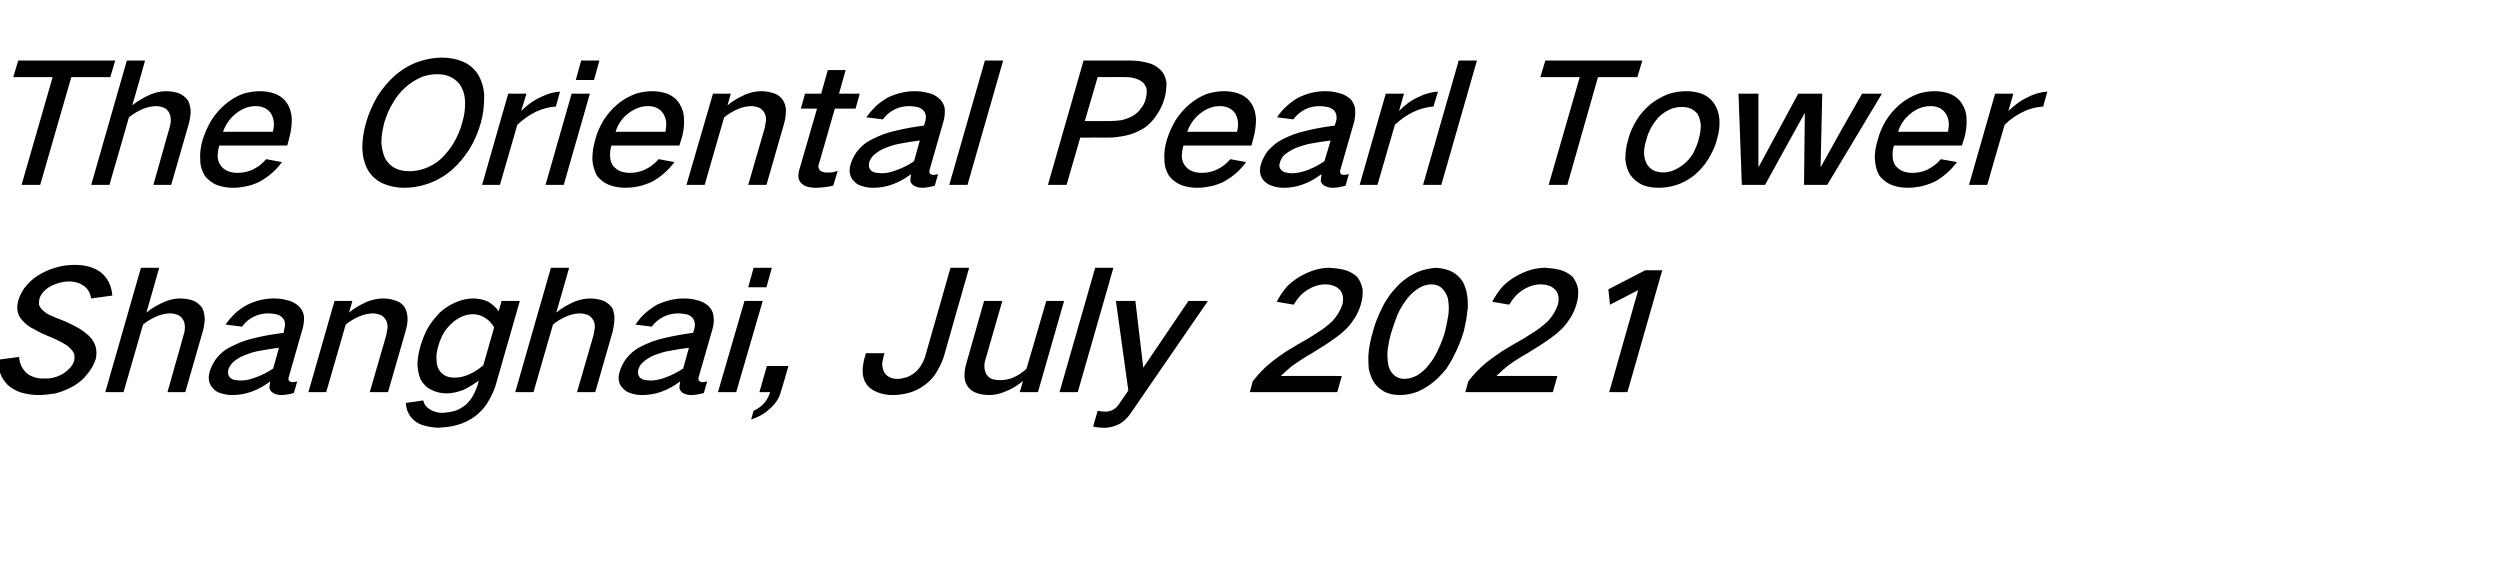
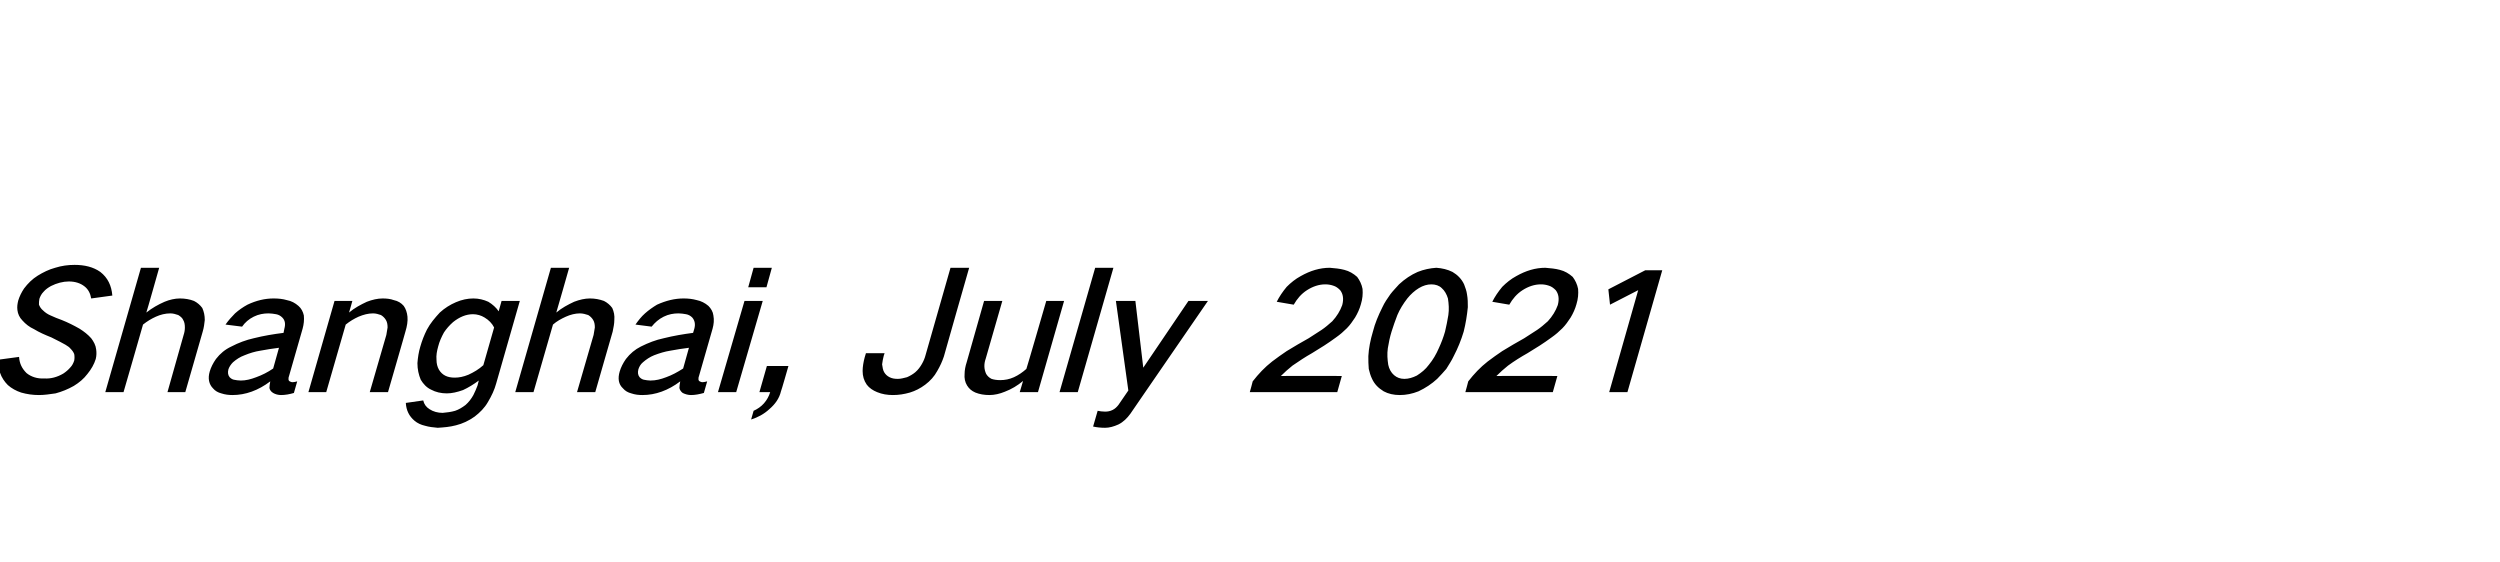
<svg xmlns="http://www.w3.org/2000/svg" version="1.1" width="603.1px" height="135.5px" viewBox="0 -9 603.1 135.5" style="top:-9px">
  <desc>The Oriental Pearl Tower Shanghai, July 2021</desc>
  <defs />
  <g id="Polygon36955">
-     <path d="M -0.6 77.8 C -0.5 78.9 -0.3 79.9 0 80.9 C 0.4 82.1 1.1 83.1 1.9 83.9 C 2.8 84.7 3.9 85.3 5.1 85.7 C 6.5 86.1 7.9 86.3 9.4 86.3 C 10.7 86.3 12 86.1 13.4 85.9 C 14.9 85.5 16.4 84.9 17.8 84.1 C 19.1 83.3 20.2 82.4 21.1 81.2 C 22 80.1 22.7 78.9 23.1 77.6 C 23.3 76.8 23.3 76 23.2 75.3 C 23.1 74.3 22.6 73.4 22 72.6 C 21.2 71.7 20.3 71 19.2 70.3 C 17.8 69.5 16.4 68.8 14.9 68.2 C 14 67.9 13.1 67.5 12.2 67.1 C 11.5 66.8 10.9 66.4 10.4 65.9 C 9.9 65.5 9.6 65 9.4 64.5 C 9.4 64 9.4 63.6 9.5 63.1 C 9.7 62.5 10 61.9 10.5 61.4 C 11 60.8 11.6 60.4 12.3 60 C 13.7 59.3 15.2 58.9 16.6 58.9 C 18.1 58.9 19.4 59.3 20.4 60.1 C 21.3 60.8 21.8 61.8 22 63 C 22 63 27.1 62.3 27.1 62.3 C 26.9 59.9 26 58 24.2 56.6 C 22.5 55.4 20.4 54.9 18 54.9 C 16.4 54.9 14.9 55.1 13.3 55.6 C 11.8 56 10.4 56.7 9.1 57.5 C 7.8 58.3 6.7 59.4 5.8 60.6 C 5.2 61.5 4.7 62.5 4.4 63.5 C 4.2 64.3 4.1 65 4.2 65.8 C 4.3 66.7 4.7 67.6 5.4 68.3 C 6.2 69.2 7.1 69.9 8.2 70.4 C 9.5 71.2 10.9 71.8 12.4 72.4 C 13.3 72.8 14.2 73.2 15.1 73.7 C 15.8 74.1 16.5 74.5 17 75.1 C 17.4 75.5 17.7 75.9 17.9 76.4 C 18 76.9 18 77.5 17.9 78 C 17.7 78.6 17.4 79.2 17 79.6 C 16.5 80.2 15.9 80.7 15.3 81.1 C 13.8 82 12.2 82.4 10.7 82.3 C 9 82.4 7.5 81.9 6.4 81 C 5.3 79.9 4.7 78.7 4.6 77.1 C 4.6 77.1 -0.6 77.8 -0.6 77.8 Z M 34 55.6 L 25.4 85.6 L 29.8 85.6 C 29.8 85.6 34.53 69.28 34.5 69.3 C 35.5 68.5 36.5 67.9 37.6 67.4 C 38.7 66.9 39.9 66.6 41.1 66.6 C 41.8 66.6 42.4 66.8 43 67 C 43.5 67.3 44 67.7 44.2 68.2 C 44.5 68.7 44.6 69.3 44.6 70 C 44.6 70.6 44.5 71.2 44.3 71.8 C 44.32 71.8 40.4 85.6 40.4 85.6 L 44.7 85.6 C 44.7 85.6 48.92 70.96 48.9 71 C 49.2 70 49.3 69.1 49.4 68.2 C 49.4 67.1 49.2 66.2 48.8 65.3 C 48.3 64.6 47.6 64 46.8 63.6 C 45.8 63.2 44.6 63 43.4 63 C 42.2 63 40.9 63.3 39.7 63.8 C 38.1 64.5 36.7 65.3 35.3 66.4 C 35.34 66.44 38.4 55.6 38.4 55.6 L 34 55.6 Z M 52.1 77.6 C 51.4 78.6 50.9 79.6 50.6 80.6 C 50.1 82.3 50.4 83.7 51.4 84.7 C 51.9 85.3 52.6 85.7 53.4 85.9 C 54.3 86.2 55.2 86.3 56.1 86.3 C 59.2 86.3 62.3 85.2 65.2 83 C 65.1 83.6 65 84.1 65 84.6 C 65.1 85.1 65.4 85.5 65.9 85.8 C 66.4 86.1 67.1 86.3 67.8 86.3 C 68.8 86.3 69.9 86.1 70.9 85.8 C 70.9 85.8 71.7 83 71.7 83 C 71.3 83.1 71 83.2 70.6 83.2 C 70.3 83.2 70.1 83.1 69.9 83 C 69.7 82.9 69.6 82.7 69.6 82.5 C 69.6 82.3 69.6 82 69.7 81.8 C 69.7 81.8 73 70.3 73 70.3 C 73.3 69.2 73.4 68.2 73.3 67.1 C 73.1 66.2 72.7 65.4 72 64.8 C 71.2 64.1 70.3 63.6 69.2 63.4 C 68.2 63.1 67.1 63 66 63 C 63.9 63 61.8 63.5 59.7 64.5 C 58.6 65.1 57.6 65.8 56.7 66.6 C 55.9 67.4 55.1 68.3 54.4 69.3 C 54.4 69.3 58.4 69.8 58.4 69.8 C 59.1 68.8 60 68 61.2 67.4 C 62.4 66.8 63.6 66.6 64.8 66.6 C 65.4 66.6 66 66.7 66.6 66.8 C 67.2 66.9 67.7 67.2 68.1 67.6 C 68.8 68.3 68.9 69.2 68.6 70.3 C 68.6 70.3 68.4 71.3 68.4 71.3 C 66 71.6 63.6 72 61.2 72.6 C 59.4 73 57.5 73.7 55.8 74.6 C 54.3 75.3 53.1 76.3 52.1 77.6 C 52.1 77.6 52.1 77.6 52.1 77.6 Z M 55.4 82 C 55 81.5 54.9 80.9 55.1 80.1 C 55.3 79.5 55.7 78.9 56.2 78.4 C 57 77.7 57.9 77.1 59 76.7 C 60.2 76.2 61.5 75.8 62.8 75.6 C 64.3 75.3 65.8 75.1 67.3 74.9 C 67.3 74.9 65.9 79.9 65.9 79.9 C 64.6 80.8 63.2 81.5 61.8 82 C 60.5 82.5 59.3 82.8 58.1 82.8 C 57.5 82.8 56.9 82.7 56.4 82.6 C 56 82.5 55.7 82.3 55.4 82 C 55.4 82 55.4 82 55.4 82 Z M 80.7 63.6 L 74.4 85.6 L 78.7 85.6 C 78.7 85.6 83.41 69.28 83.4 69.3 C 84.4 68.5 85.4 67.9 86.5 67.4 C 87.7 66.9 88.8 66.6 90 66.6 C 90.7 66.6 91.3 66.8 91.9 67 C 92.4 67.3 92.8 67.7 93.1 68.2 C 93.4 68.7 93.5 69.3 93.5 70 C 93.4 70.6 93.3 71.2 93.2 71.8 C 93.2 71.8 89.2 85.6 89.2 85.6 L 93.6 85.6 C 93.6 85.6 97.84 70.96 97.8 71 C 98.2 69.7 98.4 68.5 98.3 67.4 C 98.2 66.4 97.9 65.5 97.4 64.8 C 96.8 64.1 96 63.6 95 63.4 C 94.2 63.1 93.3 63 92.3 63 C 91.1 63 89.8 63.3 88.5 63.8 C 87 64.5 85.5 65.3 84.2 66.4 C 84.22 66.44 85 63.6 85 63.6 L 80.7 63.6 Z M 103 70.5 C 102.3 71.9 101.8 73.2 101.4 74.6 C 101 75.9 100.8 77.3 100.7 78.6 C 100.7 80.1 101 81.4 101.5 82.6 C 102.1 83.6 102.9 84.5 104 85 C 105.1 85.6 106.4 85.9 107.8 85.9 C 109 85.9 110.3 85.6 111.7 85.1 C 113 84.5 114.3 83.7 115.5 82.8 C 115.5 82.8 115.2 84 115.2 84 C 114.9 84.8 114.6 85.5 114.2 86.3 C 113.7 87.2 113.1 88 112.3 88.7 C 111.5 89.3 110.7 89.8 109.8 90.1 C 108.8 90.4 107.8 90.5 106.8 90.6 C 105.6 90.6 104.5 90.3 103.6 89.7 C 102.8 89.2 102.3 88.5 102.1 87.6 C 102.1 87.6 97.9 88.2 97.9 88.2 C 98 90 98.7 91.4 100 92.5 C 100.7 93.1 101.6 93.5 102.5 93.7 C 103.5 94 104.5 94.1 105.6 94.2 C 107.1 94.1 108.5 94 110 93.6 C 111.6 93.2 113.1 92.5 114.5 91.5 C 115.8 90.5 116.9 89.4 117.7 88 C 118.6 86.5 119.3 85 119.7 83.5 C 119.73 83.48 125.4 63.6 125.4 63.6 L 121 63.6 C 121 63.6 120.31 66.12 120.3 66.1 C 119.7 65.2 118.8 64.4 117.8 63.8 C 116.7 63.3 115.5 63 114.2 63 C 112.8 63 111.4 63.3 110 63.9 C 108.6 64.5 107.3 65.3 106.1 66.4 C 104.9 67.7 103.8 69 103 70.5 C 103 70.5 103 70.5 103 70.5 Z M 113 81.4 C 111.8 81.9 110.7 82.1 109.7 82.1 C 107.9 82.1 106.7 81.5 105.9 80.2 C 105.5 79.5 105.3 78.7 105.3 77.8 C 105.2 76.7 105.4 75.7 105.7 74.6 C 106 73.4 106.5 72.3 107.1 71.2 C 107.7 70.3 108.4 69.5 109.3 68.7 C 110.8 67.5 112.4 66.8 114.1 66.8 C 115.1 66.8 116.1 67.1 116.9 67.6 C 117.9 68.2 118.7 69 119.2 70 C 119.2 70 116.6 79.1 116.6 79.1 C 115.5 80.1 114.3 80.8 113 81.4 C 113 81.4 113 81.4 113 81.4 Z M 132.9 55.6 L 124.3 85.6 L 128.7 85.6 C 128.7 85.6 133.4 69.28 133.4 69.3 C 134.3 68.5 135.4 67.9 136.5 67.4 C 137.6 66.9 138.8 66.6 139.9 66.6 C 140.6 66.6 141.3 66.8 141.9 67 C 142.4 67.3 142.8 67.7 143.1 68.2 C 143.4 68.7 143.5 69.3 143.5 70 C 143.4 70.6 143.3 71.2 143.2 71.8 C 143.2 71.8 139.2 85.6 139.2 85.6 L 143.6 85.6 C 143.6 85.6 147.8 70.96 147.8 71 C 148 70 148.2 69.1 148.2 68.2 C 148.3 67.1 148.1 66.2 147.7 65.3 C 147.2 64.6 146.5 64 145.7 63.6 C 144.6 63.2 143.5 63 142.3 63 C 141.1 63 139.8 63.3 138.5 63.8 C 137 64.5 135.5 65.3 134.2 66.4 C 134.22 66.44 137.3 55.6 137.3 55.6 L 132.9 55.6 Z M 151 77.6 C 150.3 78.6 149.8 79.6 149.5 80.6 C 149 82.3 149.2 83.7 150.3 84.7 C 150.8 85.3 151.5 85.7 152.3 85.9 C 153.2 86.2 154 86.3 155 86.3 C 158.1 86.3 161.2 85.2 164.1 83 C 164 83.6 163.9 84.1 163.9 84.6 C 164 85.1 164.3 85.5 164.7 85.8 C 165.3 86.1 166 86.3 166.7 86.3 C 167.7 86.3 168.7 86.1 169.8 85.8 C 169.8 85.8 170.6 83 170.6 83 C 170.2 83.1 169.8 83.2 169.5 83.2 C 169.2 83.2 169 83.1 168.8 83 C 168.6 82.9 168.5 82.7 168.5 82.5 C 168.5 82.3 168.5 82 168.6 81.8 C 168.6 81.8 171.9 70.3 171.9 70.3 C 172.2 69.2 172.3 68.2 172.1 67.1 C 172 66.2 171.5 65.4 170.9 64.8 C 170.1 64.1 169.1 63.6 168.1 63.4 C 167 63.1 166 63 164.9 63 C 162.8 63 160.7 63.5 158.5 64.5 C 157.5 65.1 156.5 65.8 155.6 66.6 C 154.7 67.4 154 68.3 153.3 69.3 C 153.3 69.3 157.2 69.8 157.2 69.8 C 158 68.8 158.9 68 160.1 67.4 C 161.3 66.8 162.5 66.6 163.7 66.6 C 164.3 66.6 164.9 66.7 165.5 66.8 C 166.1 66.9 166.6 67.2 167 67.6 C 167.6 68.3 167.8 69.2 167.5 70.3 C 167.5 70.3 167.2 71.3 167.2 71.3 C 164.9 71.6 162.5 72 160.1 72.6 C 158.2 73 156.4 73.7 154.6 74.6 C 153.2 75.3 152 76.3 151 77.6 C 151 77.6 151 77.6 151 77.6 Z M 154.3 82 C 153.9 81.5 153.8 80.9 154 80.1 C 154.2 79.5 154.5 78.9 155.1 78.4 C 155.9 77.7 156.8 77.1 157.8 76.7 C 159.1 76.2 160.4 75.8 161.7 75.6 C 163.2 75.3 164.7 75.1 166.2 74.9 C 166.2 74.9 164.8 79.9 164.8 79.9 C 163.4 80.8 162.1 81.5 160.7 82 C 159.4 82.5 158.2 82.8 156.9 82.8 C 156.4 82.8 155.8 82.7 155.3 82.6 C 154.9 82.5 154.6 82.3 154.3 82 C 154.3 82 154.3 82 154.3 82 Z M 179.6 63.6 L 173.2 85.6 L 177.6 85.6 L 184 63.6 L 179.6 63.6 Z M 181.8 55.6 L 180.5 60.3 L 184.9 60.3 L 186.2 55.6 L 181.8 55.6 Z M 184.3 88.3 C 183.6 89.1 182.7 89.7 181.8 90.1 C 181.8 90.1 181.2 92.2 181.2 92.2 C 182.8 91.7 184.3 90.9 185.6 89.7 C 187 88.5 188 87.1 188.4 85.4 C 188.45 85.44 190.2 79.3 190.2 79.3 L 185 79.3 L 183.2 85.6 C 183.2 85.6 185.84 85.6 185.8 85.6 C 185.5 86.6 185 87.5 184.3 88.3 C 184.3 88.3 184.3 88.3 184.3 88.3 Z M 208.9 76.2 C 208.9 76.2 208.61 77.2 208.6 77.2 C 208.3 78.3 208.1 79.5 208.1 80.5 C 208.1 81.7 208.4 82.8 209.1 83.8 C 209.7 84.6 210.6 85.2 211.6 85.6 C 212.8 86.1 214.1 86.3 215.4 86.3 C 216.8 86.3 218.1 86.1 219.5 85.7 C 220.8 85.3 222 84.7 223.2 83.8 C 224.4 82.9 225.4 81.8 226.1 80.5 C 226.8 79.3 227.3 78.2 227.7 77 C 227.68 76.96 233.8 55.6 233.8 55.6 L 229.3 55.6 C 229.3 55.6 223.29 76.64 223.3 76.6 C 223.1 77.4 222.8 78.1 222.4 78.8 C 222 79.5 221.5 80.2 220.8 80.8 C 220.2 81.3 219.5 81.7 218.8 82 C 218 82.2 217.3 82.4 216.6 82.4 C 215.8 82.4 215.2 82.3 214.6 82 C 214 81.7 213.6 81.3 213.3 80.8 C 213 80.3 212.9 79.6 212.8 78.9 C 212.9 78.2 213 77.5 213.2 76.8 C 213.19 76.84 213.4 76.2 213.4 76.2 L 208.9 76.2 Z M 237.4 63.6 C 237.4 63.6 233.2 78.36 233.2 78.4 C 232.9 79.3 232.7 80.3 232.7 81.2 C 232.6 82.2 232.8 83.2 233.3 84 C 233.8 84.8 234.4 85.3 235.3 85.7 C 236.3 86.1 237.4 86.3 238.7 86.3 C 239.9 86.3 241.2 86 242.4 85.5 C 244 84.9 245.5 84 246.8 82.9 C 246.82 82.88 246 85.6 246 85.6 L 250.4 85.6 L 256.7 63.6 L 252.4 63.6 C 252.4 63.6 247.64 80.04 247.6 80 C 246.7 80.8 245.7 81.5 244.6 82 C 243.5 82.5 242.4 82.7 241.3 82.7 C 240.5 82.7 239.8 82.6 239.2 82.4 C 238.6 82.1 238.2 81.7 237.9 81.2 C 237.4 80.1 237.3 78.9 237.8 77.5 C 237.8 77.52 241.8 63.6 241.8 63.6 L 237.4 63.6 Z M 264.2 55.6 L 255.6 85.6 L 260 85.6 L 268.6 55.6 L 264.2 55.6 Z M 269.2 63.6 L 272.2 85.2 C 272.2 85.2 269.79 88.72 269.8 88.7 C 269.4 89.2 269 89.6 268.4 89.9 C 267.8 90.2 267.2 90.3 266.6 90.3 C 265.9 90.3 265.3 90.2 264.8 90.1 C 264.8 90.1 263.7 93.9 263.7 93.9 C 264.6 94.1 265.6 94.2 266.6 94.2 C 267.6 94.2 268.7 93.9 269.8 93.4 C 271 92.8 271.9 91.9 272.7 90.8 C 272.66 90.84 291.4 63.6 291.4 63.6 L 286.7 63.6 L 275.8 79.7 L 273.9 63.6 L 269.2 63.6 Z M 306.9 78.2 C 305.1 79.6 303.6 81.2 302.2 83 C 302.23 83 301.5 85.6 301.5 85.6 L 322.6 85.6 L 323.7 81.7 C 323.7 81.7 308.97 81.68 309 81.7 C 309.9 80.8 310.8 80 311.8 79.2 C 313.4 78.1 314.9 77.1 316.5 76.2 C 318.5 75 320.4 73.8 322.3 72.4 C 323.3 71.7 324.1 71 324.9 70.2 C 325.7 69.4 326.3 68.5 326.9 67.6 C 327.5 66.6 328 65.5 328.3 64.4 C 328.7 63.1 328.8 61.9 328.7 60.7 C 328.5 59.6 328 58.6 327.4 57.8 C 326.5 57 325.5 56.4 324.3 56.1 C 323.2 55.8 322 55.7 320.8 55.6 C 318.4 55.6 316.1 56.3 313.8 57.6 C 312.5 58.3 311.4 59.2 310.4 60.2 C 309.4 61.4 308.6 62.6 308 63.8 C 308 63.8 312.1 64.5 312.1 64.5 C 312.9 63.1 313.9 61.9 315.3 61 C 316.7 60.1 318.2 59.6 319.7 59.6 C 320.4 59.6 321 59.7 321.6 59.9 C 322.3 60.1 322.8 60.5 323.3 61 C 324 61.9 324.2 63.1 323.8 64.6 C 323.3 66 322.5 67.3 321.4 68.5 C 320.5 69.3 319.7 70 318.8 70.6 C 317.8 71.3 316.7 71.9 315.7 72.6 C 313.9 73.6 312.2 74.6 310.4 75.7 C 309.2 76.5 308.1 77.3 306.9 78.2 C 306.9 78.2 306.9 78.2 306.9 78.2 Z M 333.5 65.1 C 332.5 67.1 331.7 69 331.2 71 C 330.6 73 330.2 75 330.1 76.9 C 330.1 78 330.1 79 330.2 80 C 330.4 80.8 330.6 81.6 331 82.4 C 331.6 83.7 332.5 84.6 333.8 85.4 C 334.9 86 336.2 86.3 337.7 86.3 C 339.2 86.3 340.7 86 342.2 85.4 C 343.9 84.6 345.4 83.6 346.7 82.4 C 347.5 81.6 348.2 80.8 348.9 80 C 349.5 79 350.2 78 350.7 76.9 C 351.7 75 352.5 73 353.1 71 C 353.6 69 353.9 67.1 354.1 65.1 C 354.1 64.1 354.1 63.1 353.9 62 C 353.8 61.2 353.5 60.4 353.2 59.6 C 352.6 58.3 351.6 57.3 350.4 56.6 C 349.2 56 347.9 55.7 346.5 55.6 C 345 55.7 343.5 56 342 56.6 C 340.4 57.3 338.9 58.3 337.5 59.6 C 336.8 60.4 336 61.2 335.4 62 C 334.7 63 334 64 333.5 65.1 C 333.5 65.1 333.5 65.1 333.5 65.1 Z M 334.8 75 C 335 73.7 335.3 72.3 335.7 71 C 336.1 69.7 336.6 68.3 337.1 67 C 337.7 65.6 338.5 64.3 339.5 63 C 340.3 62 341.3 61.1 342.3 60.5 C 343.3 59.9 344.3 59.6 345.3 59.6 C 346.3 59.6 347.2 59.9 347.8 60.5 C 348.5 61.1 349 62 349.3 63 C 349.5 64.3 349.6 65.6 349.4 67 C 349.2 68.3 348.9 69.7 348.6 71 C 348.2 72.4 347.7 73.7 347.1 75 C 346.5 76.4 345.7 77.8 344.7 79 C 343.9 80.1 342.9 80.9 341.8 81.6 C 340.8 82.1 339.8 82.4 338.8 82.4 C 337.8 82.4 337 82.1 336.3 81.5 C 335.6 80.9 335.1 80 334.9 79 C 334.7 77.7 334.6 76.4 334.8 75 C 334.8 75 334.8 75 334.8 75 Z M 358.9 78.2 C 357.1 79.6 355.6 81.2 354.2 83 C 354.23 83 353.5 85.6 353.5 85.6 L 374.6 85.6 L 375.7 81.7 C 375.7 81.7 360.97 81.68 361 81.7 C 361.9 80.8 362.8 80 363.8 79.2 C 365.3 78.1 366.9 77.1 368.5 76.2 C 370.5 75 372.4 73.8 374.3 72.4 C 375.3 71.7 376.1 71 376.9 70.2 C 377.7 69.4 378.3 68.5 378.9 67.6 C 379.5 66.6 380 65.5 380.3 64.4 C 380.7 63.1 380.8 61.9 380.7 60.7 C 380.5 59.6 380 58.6 379.4 57.8 C 378.5 57 377.5 56.4 376.3 56.1 C 375.2 55.8 374 55.7 372.8 55.6 C 370.4 55.6 368.1 56.3 365.8 57.6 C 364.5 58.3 363.4 59.2 362.4 60.2 C 361.4 61.4 360.6 62.6 360 63.8 C 360 63.8 364.1 64.5 364.1 64.5 C 364.9 63.1 365.9 61.9 367.3 61 C 368.7 60.1 370.2 59.6 371.7 59.6 C 372.4 59.6 373 59.7 373.6 59.9 C 374.3 60.1 374.8 60.5 375.3 61 C 376 61.9 376.2 63.1 375.8 64.6 C 375.3 66 374.5 67.3 373.4 68.5 C 372.5 69.3 371.7 70 370.8 70.6 C 369.8 71.3 368.7 71.9 367.7 72.6 C 365.9 73.6 364.2 74.6 362.4 75.7 C 361.2 76.5 360.1 77.3 358.9 78.2 C 358.9 78.2 358.9 78.2 358.9 78.2 Z M 388 60.8 L 388.4 64.5 L 395.2 61 L 388.2 85.6 L 392.6 85.6 L 401 56.2 L 396.9 56.2 L 388 60.8 Z " stroke="none" fill="#000" />
+     <path d="M -0.6 77.8 C -0.5 78.9 -0.3 79.9 0 80.9 C 0.4 82.1 1.1 83.1 1.9 83.9 C 2.8 84.7 3.9 85.3 5.1 85.7 C 6.5 86.1 7.9 86.3 9.4 86.3 C 10.7 86.3 12 86.1 13.4 85.9 C 14.9 85.5 16.4 84.9 17.8 84.1 C 19.1 83.3 20.2 82.4 21.1 81.2 C 22 80.1 22.7 78.9 23.1 77.6 C 23.3 76.8 23.3 76 23.2 75.3 C 23.1 74.3 22.6 73.4 22 72.6 C 21.2 71.7 20.3 71 19.2 70.3 C 17.8 69.5 16.4 68.8 14.9 68.2 C 14 67.9 13.1 67.5 12.2 67.1 C 11.5 66.8 10.9 66.4 10.4 65.9 C 9.9 65.5 9.6 65 9.4 64.5 C 9.4 64 9.4 63.6 9.5 63.1 C 9.7 62.5 10 61.9 10.5 61.4 C 11 60.8 11.6 60.4 12.3 60 C 13.7 59.3 15.2 58.9 16.6 58.9 C 18.1 58.9 19.4 59.3 20.4 60.1 C 21.3 60.8 21.8 61.8 22 63 C 22 63 27.1 62.3 27.1 62.3 C 26.9 59.9 26 58 24.2 56.6 C 22.5 55.4 20.4 54.9 18 54.9 C 16.4 54.9 14.9 55.1 13.3 55.6 C 11.8 56 10.4 56.7 9.1 57.5 C 7.8 58.3 6.7 59.4 5.8 60.6 C 5.2 61.5 4.7 62.5 4.4 63.5 C 4.2 64.3 4.1 65 4.2 65.8 C 4.3 66.7 4.7 67.6 5.4 68.3 C 6.2 69.2 7.1 69.9 8.2 70.4 C 9.5 71.2 10.9 71.8 12.4 72.4 C 15.8 74.1 16.5 74.5 17 75.1 C 17.4 75.5 17.7 75.9 17.9 76.4 C 18 76.9 18 77.5 17.9 78 C 17.7 78.6 17.4 79.2 17 79.6 C 16.5 80.2 15.9 80.7 15.3 81.1 C 13.8 82 12.2 82.4 10.7 82.3 C 9 82.4 7.5 81.9 6.4 81 C 5.3 79.9 4.7 78.7 4.6 77.1 C 4.6 77.1 -0.6 77.8 -0.6 77.8 Z M 34 55.6 L 25.4 85.6 L 29.8 85.6 C 29.8 85.6 34.53 69.28 34.5 69.3 C 35.5 68.5 36.5 67.9 37.6 67.4 C 38.7 66.9 39.9 66.6 41.1 66.6 C 41.8 66.6 42.4 66.8 43 67 C 43.5 67.3 44 67.7 44.2 68.2 C 44.5 68.7 44.6 69.3 44.6 70 C 44.6 70.6 44.5 71.2 44.3 71.8 C 44.32 71.8 40.4 85.6 40.4 85.6 L 44.7 85.6 C 44.7 85.6 48.92 70.96 48.9 71 C 49.2 70 49.3 69.1 49.4 68.2 C 49.4 67.1 49.2 66.2 48.8 65.3 C 48.3 64.6 47.6 64 46.8 63.6 C 45.8 63.2 44.6 63 43.4 63 C 42.2 63 40.9 63.3 39.7 63.8 C 38.1 64.5 36.7 65.3 35.3 66.4 C 35.34 66.44 38.4 55.6 38.4 55.6 L 34 55.6 Z M 52.1 77.6 C 51.4 78.6 50.9 79.6 50.6 80.6 C 50.1 82.3 50.4 83.7 51.4 84.7 C 51.9 85.3 52.6 85.7 53.4 85.9 C 54.3 86.2 55.2 86.3 56.1 86.3 C 59.2 86.3 62.3 85.2 65.2 83 C 65.1 83.6 65 84.1 65 84.6 C 65.1 85.1 65.4 85.5 65.9 85.8 C 66.4 86.1 67.1 86.3 67.8 86.3 C 68.8 86.3 69.9 86.1 70.9 85.8 C 70.9 85.8 71.7 83 71.7 83 C 71.3 83.1 71 83.2 70.6 83.2 C 70.3 83.2 70.1 83.1 69.9 83 C 69.7 82.9 69.6 82.7 69.6 82.5 C 69.6 82.3 69.6 82 69.7 81.8 C 69.7 81.8 73 70.3 73 70.3 C 73.3 69.2 73.4 68.2 73.3 67.1 C 73.1 66.2 72.7 65.4 72 64.8 C 71.2 64.1 70.3 63.6 69.2 63.4 C 68.2 63.1 67.1 63 66 63 C 63.9 63 61.8 63.5 59.7 64.5 C 58.6 65.1 57.6 65.8 56.7 66.6 C 55.9 67.4 55.1 68.3 54.4 69.3 C 54.4 69.3 58.4 69.8 58.4 69.8 C 59.1 68.8 60 68 61.2 67.4 C 62.4 66.8 63.6 66.6 64.8 66.6 C 65.4 66.6 66 66.7 66.6 66.8 C 67.2 66.9 67.7 67.2 68.1 67.6 C 68.8 68.3 68.9 69.2 68.6 70.3 C 68.6 70.3 68.4 71.3 68.4 71.3 C 66 71.6 63.6 72 61.2 72.6 C 59.4 73 57.5 73.7 55.8 74.6 C 54.3 75.3 53.1 76.3 52.1 77.6 C 52.1 77.6 52.1 77.6 52.1 77.6 Z M 55.4 82 C 55 81.5 54.9 80.9 55.1 80.1 C 55.3 79.5 55.7 78.9 56.2 78.4 C 57 77.7 57.9 77.1 59 76.7 C 60.2 76.2 61.5 75.8 62.8 75.6 C 64.3 75.3 65.8 75.1 67.3 74.9 C 67.3 74.9 65.9 79.9 65.9 79.9 C 64.6 80.8 63.2 81.5 61.8 82 C 60.5 82.5 59.3 82.8 58.1 82.8 C 57.5 82.8 56.9 82.7 56.4 82.6 C 56 82.5 55.7 82.3 55.4 82 C 55.4 82 55.4 82 55.4 82 Z M 80.7 63.6 L 74.4 85.6 L 78.7 85.6 C 78.7 85.6 83.41 69.28 83.4 69.3 C 84.4 68.5 85.4 67.9 86.5 67.4 C 87.7 66.9 88.8 66.6 90 66.6 C 90.7 66.6 91.3 66.8 91.9 67 C 92.4 67.3 92.8 67.7 93.1 68.2 C 93.4 68.7 93.5 69.3 93.5 70 C 93.4 70.6 93.3 71.2 93.2 71.8 C 93.2 71.8 89.2 85.6 89.2 85.6 L 93.6 85.6 C 93.6 85.6 97.84 70.96 97.8 71 C 98.2 69.7 98.4 68.5 98.3 67.4 C 98.2 66.4 97.9 65.5 97.4 64.8 C 96.8 64.1 96 63.6 95 63.4 C 94.2 63.1 93.3 63 92.3 63 C 91.1 63 89.8 63.3 88.5 63.8 C 87 64.5 85.5 65.3 84.2 66.4 C 84.22 66.44 85 63.6 85 63.6 L 80.7 63.6 Z M 103 70.5 C 102.3 71.9 101.8 73.2 101.4 74.6 C 101 75.9 100.8 77.3 100.7 78.6 C 100.7 80.1 101 81.4 101.5 82.6 C 102.1 83.6 102.9 84.5 104 85 C 105.1 85.6 106.4 85.9 107.8 85.9 C 109 85.9 110.3 85.6 111.7 85.1 C 113 84.5 114.3 83.7 115.5 82.8 C 115.5 82.8 115.2 84 115.2 84 C 114.9 84.8 114.6 85.5 114.2 86.3 C 113.7 87.2 113.1 88 112.3 88.7 C 111.5 89.3 110.7 89.8 109.8 90.1 C 108.8 90.4 107.8 90.5 106.8 90.6 C 105.6 90.6 104.5 90.3 103.6 89.7 C 102.8 89.2 102.3 88.5 102.1 87.6 C 102.1 87.6 97.9 88.2 97.9 88.2 C 98 90 98.7 91.4 100 92.5 C 100.7 93.1 101.6 93.5 102.5 93.7 C 103.5 94 104.5 94.1 105.6 94.2 C 107.1 94.1 108.5 94 110 93.6 C 111.6 93.2 113.1 92.5 114.5 91.5 C 115.8 90.5 116.9 89.4 117.7 88 C 118.6 86.5 119.3 85 119.7 83.5 C 119.73 83.48 125.4 63.6 125.4 63.6 L 121 63.6 C 121 63.6 120.31 66.12 120.3 66.1 C 119.7 65.2 118.8 64.4 117.8 63.8 C 116.7 63.3 115.5 63 114.2 63 C 112.8 63 111.4 63.3 110 63.9 C 108.6 64.5 107.3 65.3 106.1 66.4 C 104.9 67.7 103.8 69 103 70.5 C 103 70.5 103 70.5 103 70.5 Z M 113 81.4 C 111.8 81.9 110.7 82.1 109.7 82.1 C 107.9 82.1 106.7 81.5 105.9 80.2 C 105.5 79.5 105.3 78.7 105.3 77.8 C 105.2 76.7 105.4 75.7 105.7 74.6 C 106 73.4 106.5 72.3 107.1 71.2 C 107.7 70.3 108.4 69.5 109.3 68.7 C 110.8 67.5 112.4 66.8 114.1 66.8 C 115.1 66.8 116.1 67.1 116.9 67.6 C 117.9 68.2 118.7 69 119.2 70 C 119.2 70 116.6 79.1 116.6 79.1 C 115.5 80.1 114.3 80.8 113 81.4 C 113 81.4 113 81.4 113 81.4 Z M 132.9 55.6 L 124.3 85.6 L 128.7 85.6 C 128.7 85.6 133.4 69.28 133.4 69.3 C 134.3 68.5 135.4 67.9 136.5 67.4 C 137.6 66.9 138.8 66.6 139.9 66.6 C 140.6 66.6 141.3 66.8 141.9 67 C 142.4 67.3 142.8 67.7 143.1 68.2 C 143.4 68.7 143.5 69.3 143.5 70 C 143.4 70.6 143.3 71.2 143.2 71.8 C 143.2 71.8 139.2 85.6 139.2 85.6 L 143.6 85.6 C 143.6 85.6 147.8 70.96 147.8 71 C 148 70 148.2 69.1 148.2 68.2 C 148.3 67.1 148.1 66.2 147.7 65.3 C 147.2 64.6 146.5 64 145.7 63.6 C 144.6 63.2 143.5 63 142.3 63 C 141.1 63 139.8 63.3 138.5 63.8 C 137 64.5 135.5 65.3 134.2 66.4 C 134.22 66.44 137.3 55.6 137.3 55.6 L 132.9 55.6 Z M 151 77.6 C 150.3 78.6 149.8 79.6 149.5 80.6 C 149 82.3 149.2 83.7 150.3 84.7 C 150.8 85.3 151.5 85.7 152.3 85.9 C 153.2 86.2 154 86.3 155 86.3 C 158.1 86.3 161.2 85.2 164.1 83 C 164 83.6 163.9 84.1 163.9 84.6 C 164 85.1 164.3 85.5 164.7 85.8 C 165.3 86.1 166 86.3 166.7 86.3 C 167.7 86.3 168.7 86.1 169.8 85.8 C 169.8 85.8 170.6 83 170.6 83 C 170.2 83.1 169.8 83.2 169.5 83.2 C 169.2 83.2 169 83.1 168.8 83 C 168.6 82.9 168.5 82.7 168.5 82.5 C 168.5 82.3 168.5 82 168.6 81.8 C 168.6 81.8 171.9 70.3 171.9 70.3 C 172.2 69.2 172.3 68.2 172.1 67.1 C 172 66.2 171.5 65.4 170.9 64.8 C 170.1 64.1 169.1 63.6 168.1 63.4 C 167 63.1 166 63 164.9 63 C 162.8 63 160.7 63.5 158.5 64.5 C 157.5 65.1 156.5 65.8 155.6 66.6 C 154.7 67.4 154 68.3 153.3 69.3 C 153.3 69.3 157.2 69.8 157.2 69.8 C 158 68.8 158.9 68 160.1 67.4 C 161.3 66.8 162.5 66.6 163.7 66.6 C 164.3 66.6 164.9 66.7 165.5 66.8 C 166.1 66.9 166.6 67.2 167 67.6 C 167.6 68.3 167.8 69.2 167.5 70.3 C 167.5 70.3 167.2 71.3 167.2 71.3 C 164.9 71.6 162.5 72 160.1 72.6 C 158.2 73 156.4 73.7 154.6 74.6 C 153.2 75.3 152 76.3 151 77.6 C 151 77.6 151 77.6 151 77.6 Z M 154.3 82 C 153.9 81.5 153.8 80.9 154 80.1 C 154.2 79.5 154.5 78.9 155.1 78.4 C 155.9 77.7 156.8 77.1 157.8 76.7 C 159.1 76.2 160.4 75.8 161.7 75.6 C 163.2 75.3 164.7 75.1 166.2 74.9 C 166.2 74.9 164.8 79.9 164.8 79.9 C 163.4 80.8 162.1 81.5 160.7 82 C 159.4 82.5 158.2 82.8 156.9 82.8 C 156.4 82.8 155.8 82.7 155.3 82.6 C 154.9 82.5 154.6 82.3 154.3 82 C 154.3 82 154.3 82 154.3 82 Z M 179.6 63.6 L 173.2 85.6 L 177.6 85.6 L 184 63.6 L 179.6 63.6 Z M 181.8 55.6 L 180.5 60.3 L 184.9 60.3 L 186.2 55.6 L 181.8 55.6 Z M 184.3 88.3 C 183.6 89.1 182.7 89.7 181.8 90.1 C 181.8 90.1 181.2 92.2 181.2 92.2 C 182.8 91.7 184.3 90.9 185.6 89.7 C 187 88.5 188 87.1 188.4 85.4 C 188.45 85.44 190.2 79.3 190.2 79.3 L 185 79.3 L 183.2 85.6 C 183.2 85.6 185.84 85.6 185.8 85.6 C 185.5 86.6 185 87.5 184.3 88.3 C 184.3 88.3 184.3 88.3 184.3 88.3 Z M 208.9 76.2 C 208.9 76.2 208.61 77.2 208.6 77.2 C 208.3 78.3 208.1 79.5 208.1 80.5 C 208.1 81.7 208.4 82.8 209.1 83.8 C 209.7 84.6 210.6 85.2 211.6 85.6 C 212.8 86.1 214.1 86.3 215.4 86.3 C 216.8 86.3 218.1 86.1 219.5 85.7 C 220.8 85.3 222 84.7 223.2 83.8 C 224.4 82.9 225.4 81.8 226.1 80.5 C 226.8 79.3 227.3 78.2 227.7 77 C 227.68 76.96 233.8 55.6 233.8 55.6 L 229.3 55.6 C 229.3 55.6 223.29 76.64 223.3 76.6 C 223.1 77.4 222.8 78.1 222.4 78.8 C 222 79.5 221.5 80.2 220.8 80.8 C 220.2 81.3 219.5 81.7 218.8 82 C 218 82.2 217.3 82.4 216.6 82.4 C 215.8 82.4 215.2 82.3 214.6 82 C 214 81.7 213.6 81.3 213.3 80.8 C 213 80.3 212.9 79.6 212.8 78.9 C 212.9 78.2 213 77.5 213.2 76.8 C 213.19 76.84 213.4 76.2 213.4 76.2 L 208.9 76.2 Z M 237.4 63.6 C 237.4 63.6 233.2 78.36 233.2 78.4 C 232.9 79.3 232.7 80.3 232.7 81.2 C 232.6 82.2 232.8 83.2 233.3 84 C 233.8 84.8 234.4 85.3 235.3 85.7 C 236.3 86.1 237.4 86.3 238.7 86.3 C 239.9 86.3 241.2 86 242.4 85.5 C 244 84.9 245.5 84 246.8 82.9 C 246.82 82.88 246 85.6 246 85.6 L 250.4 85.6 L 256.7 63.6 L 252.4 63.6 C 252.4 63.6 247.64 80.04 247.6 80 C 246.7 80.8 245.7 81.5 244.6 82 C 243.5 82.5 242.4 82.7 241.3 82.7 C 240.5 82.7 239.8 82.6 239.2 82.4 C 238.6 82.1 238.2 81.7 237.9 81.2 C 237.4 80.1 237.3 78.9 237.8 77.5 C 237.8 77.52 241.8 63.6 241.8 63.6 L 237.4 63.6 Z M 264.2 55.6 L 255.6 85.6 L 260 85.6 L 268.6 55.6 L 264.2 55.6 Z M 269.2 63.6 L 272.2 85.2 C 272.2 85.2 269.79 88.72 269.8 88.7 C 269.4 89.2 269 89.6 268.4 89.9 C 267.8 90.2 267.2 90.3 266.6 90.3 C 265.9 90.3 265.3 90.2 264.8 90.1 C 264.8 90.1 263.7 93.9 263.7 93.9 C 264.6 94.1 265.6 94.2 266.6 94.2 C 267.6 94.2 268.7 93.9 269.8 93.4 C 271 92.8 271.9 91.9 272.7 90.8 C 272.66 90.84 291.4 63.6 291.4 63.6 L 286.7 63.6 L 275.8 79.7 L 273.9 63.6 L 269.2 63.6 Z M 306.9 78.2 C 305.1 79.6 303.6 81.2 302.2 83 C 302.23 83 301.5 85.6 301.5 85.6 L 322.6 85.6 L 323.7 81.7 C 323.7 81.7 308.97 81.68 309 81.7 C 309.9 80.8 310.8 80 311.8 79.2 C 313.4 78.1 314.9 77.1 316.5 76.2 C 318.5 75 320.4 73.8 322.3 72.4 C 323.3 71.7 324.1 71 324.9 70.2 C 325.7 69.4 326.3 68.5 326.9 67.6 C 327.5 66.6 328 65.5 328.3 64.4 C 328.7 63.1 328.8 61.9 328.7 60.7 C 328.5 59.6 328 58.6 327.4 57.8 C 326.5 57 325.5 56.4 324.3 56.1 C 323.2 55.8 322 55.7 320.8 55.6 C 318.4 55.6 316.1 56.3 313.8 57.6 C 312.5 58.3 311.4 59.2 310.4 60.2 C 309.4 61.4 308.6 62.6 308 63.8 C 308 63.8 312.1 64.5 312.1 64.5 C 312.9 63.1 313.9 61.9 315.3 61 C 316.7 60.1 318.2 59.6 319.7 59.6 C 320.4 59.6 321 59.7 321.6 59.9 C 322.3 60.1 322.8 60.5 323.3 61 C 324 61.9 324.2 63.1 323.8 64.6 C 323.3 66 322.5 67.3 321.4 68.5 C 320.5 69.3 319.7 70 318.8 70.6 C 317.8 71.3 316.7 71.9 315.7 72.6 C 313.9 73.6 312.2 74.6 310.4 75.7 C 309.2 76.5 308.1 77.3 306.9 78.2 C 306.9 78.2 306.9 78.2 306.9 78.2 Z M 333.5 65.1 C 332.5 67.1 331.7 69 331.2 71 C 330.6 73 330.2 75 330.1 76.9 C 330.1 78 330.1 79 330.2 80 C 330.4 80.8 330.6 81.6 331 82.4 C 331.6 83.7 332.5 84.6 333.8 85.4 C 334.9 86 336.2 86.3 337.7 86.3 C 339.2 86.3 340.7 86 342.2 85.4 C 343.9 84.6 345.4 83.6 346.7 82.4 C 347.5 81.6 348.2 80.8 348.9 80 C 349.5 79 350.2 78 350.7 76.9 C 351.7 75 352.5 73 353.1 71 C 353.6 69 353.9 67.1 354.1 65.1 C 354.1 64.1 354.1 63.1 353.9 62 C 353.8 61.2 353.5 60.4 353.2 59.6 C 352.6 58.3 351.6 57.3 350.4 56.6 C 349.2 56 347.9 55.7 346.5 55.6 C 345 55.7 343.5 56 342 56.6 C 340.4 57.3 338.9 58.3 337.5 59.6 C 336.8 60.4 336 61.2 335.4 62 C 334.7 63 334 64 333.5 65.1 C 333.5 65.1 333.5 65.1 333.5 65.1 Z M 334.8 75 C 335 73.7 335.3 72.3 335.7 71 C 336.1 69.7 336.6 68.3 337.1 67 C 337.7 65.6 338.5 64.3 339.5 63 C 340.3 62 341.3 61.1 342.3 60.5 C 343.3 59.9 344.3 59.6 345.3 59.6 C 346.3 59.6 347.2 59.9 347.8 60.5 C 348.5 61.1 349 62 349.3 63 C 349.5 64.3 349.6 65.6 349.4 67 C 349.2 68.3 348.9 69.7 348.6 71 C 348.2 72.4 347.7 73.7 347.1 75 C 346.5 76.4 345.7 77.8 344.7 79 C 343.9 80.1 342.9 80.9 341.8 81.6 C 340.8 82.1 339.8 82.4 338.8 82.4 C 337.8 82.4 337 82.1 336.3 81.5 C 335.6 80.9 335.1 80 334.9 79 C 334.7 77.7 334.6 76.4 334.8 75 C 334.8 75 334.8 75 334.8 75 Z M 358.9 78.2 C 357.1 79.6 355.6 81.2 354.2 83 C 354.23 83 353.5 85.6 353.5 85.6 L 374.6 85.6 L 375.7 81.7 C 375.7 81.7 360.97 81.68 361 81.7 C 361.9 80.8 362.8 80 363.8 79.2 C 365.3 78.1 366.9 77.1 368.5 76.2 C 370.5 75 372.4 73.8 374.3 72.4 C 375.3 71.7 376.1 71 376.9 70.2 C 377.7 69.4 378.3 68.5 378.9 67.6 C 379.5 66.6 380 65.5 380.3 64.4 C 380.7 63.1 380.8 61.9 380.7 60.7 C 380.5 59.6 380 58.6 379.4 57.8 C 378.5 57 377.5 56.4 376.3 56.1 C 375.2 55.8 374 55.7 372.8 55.6 C 370.4 55.6 368.1 56.3 365.8 57.6 C 364.5 58.3 363.4 59.2 362.4 60.2 C 361.4 61.4 360.6 62.6 360 63.8 C 360 63.8 364.1 64.5 364.1 64.5 C 364.9 63.1 365.9 61.9 367.3 61 C 368.7 60.1 370.2 59.6 371.7 59.6 C 372.4 59.6 373 59.7 373.6 59.9 C 374.3 60.1 374.8 60.5 375.3 61 C 376 61.9 376.2 63.1 375.8 64.6 C 375.3 66 374.5 67.3 373.4 68.5 C 372.5 69.3 371.7 70 370.8 70.6 C 369.8 71.3 368.7 71.9 367.7 72.6 C 365.9 73.6 364.2 74.6 362.4 75.7 C 361.2 76.5 360.1 77.3 358.9 78.2 C 358.9 78.2 358.9 78.2 358.9 78.2 Z M 388 60.8 L 388.4 64.5 L 395.2 61 L 388.2 85.6 L 392.6 85.6 L 401 56.2 L 396.9 56.2 L 388 60.8 Z " stroke="none" fill="#000" />
  </g>
  <g id="Polygon36954">
-     <path d="M 4.4 5.6 L 3.2 9.6 L 12.7 9.6 L 5.2 35.6 L 9.7 35.6 L 17.2 9.6 L 26.6 9.6 L 27.8 5.6 L 4.4 5.6 Z M 30.6 5.6 L 22 35.6 L 26.4 35.6 C 26.4 35.6 31.13 19.28 31.1 19.3 C 32.1 18.5 33.1 17.9 34.2 17.4 C 35.3 16.9 36.5 16.6 37.7 16.6 C 38.4 16.6 39 16.8 39.6 17 C 40.1 17.3 40.6 17.7 40.8 18.2 C 41.1 18.7 41.2 19.3 41.2 20 C 41.2 20.6 41.1 21.2 40.9 21.8 C 40.92 21.8 37 35.6 37 35.6 L 41.3 35.6 C 41.3 35.6 45.52 20.96 45.5 21 C 45.8 20 45.9 19.1 46 18.2 C 46 17.1 45.8 16.2 45.4 15.3 C 44.9 14.6 44.2 14 43.4 13.6 C 42.4 13.2 41.2 13 40 13 C 38.8 13 37.5 13.3 36.3 13.8 C 34.7 14.5 33.3 15.3 31.9 16.4 C 31.94 16.44 35 5.6 35 5.6 L 30.6 5.6 Z M 51 20 C 50.1 21.5 49.4 23.1 48.9 24.7 C 48.4 26.3 48.2 27.9 48.3 29.5 C 48.3 31 48.7 32.2 49.4 33.4 C 50.2 34.4 51.2 35.2 52.5 35.7 C 53.7 36.1 54.9 36.3 56.2 36.3 C 57.2 36.3 58.1 36.2 59.1 36 C 60.3 35.8 61.4 35.4 62.5 34.9 C 64.7 33.7 66.6 32.1 68 30.1 C 68 30.1 64.2 29.4 64.2 29.4 C 63.3 30.5 62.2 31.3 61 31.9 C 59.7 32.5 58.5 32.7 57.3 32.7 C 55.6 32.7 54.2 32.2 53.3 31 C 52.8 30.4 52.6 29.7 52.5 28.9 C 52.5 28 52.6 27.1 52.9 26.1 C 52.88 26.12 69.3 26.1 69.3 26.1 C 69.3 26.1 69.83 24.2 69.8 24.2 C 70.2 22.7 70.4 21.2 70.4 19.7 C 70.3 18.3 70 17.1 69.3 16 C 68.6 14.9 67.6 14.1 66.3 13.6 C 65.2 13.2 64 13 62.7 13 C 61.4 13 60.1 13.2 58.7 13.6 C 57.1 14.2 55.7 15 54.3 16.2 C 53 17.3 51.9 18.6 51 20 C 51 20 51 20 51 20 Z M 53.8 22.8 C 54.4 21.1 55.4 19.6 56.9 18.4 C 58.4 17.2 60 16.6 61.7 16.6 C 63.3 16.6 64.6 17.2 65.4 18.4 C 66.1 19.7 66.3 21.1 65.8 22.8 C 65.8 22.8 53.8 22.8 53.8 22.8 Z M 92 25.4 C 92 23.8 92.3 22.2 92.7 20.6 C 93.2 19 93.8 17.4 94.8 15.8 C 95.6 14.4 96.6 13.1 97.9 12 C 99.1 10.9 100.5 10.1 101.9 9.5 C 103.1 9.1 104.3 8.9 105.5 8.9 C 106.6 8.9 107.7 9.1 108.6 9.5 C 109.8 10.1 110.7 10.9 111.3 12 C 111.9 13.1 112.2 14.4 112.2 15.9 C 112.2 17.4 112 19 111.5 20.6 C 111.1 22.2 110.4 23.8 109.5 25.4 C 108.7 26.8 107.6 28.1 106.4 29.3 C 105.2 30.4 103.8 31.2 102.3 31.7 C 101.1 32.1 99.9 32.3 98.7 32.3 C 96 32.3 94.1 31.3 92.9 29.2 C 92.4 28.1 92.1 26.8 92 25.4 C 92 25.4 92 25.4 92 25.4 Z M 91 14.3 C 89.8 16.4 88.9 18.5 88.3 20.6 C 87.7 22.7 87.4 24.8 87.4 26.8 C 87.5 28.8 87.9 30.5 88.8 32.1 C 89.7 33.6 91 34.7 92.7 35.4 C 94.2 36 95.8 36.3 97.6 36.3 C 99.4 36.3 101.2 36 103 35.4 C 105.1 34.7 107.1 33.6 108.9 32.1 C 110.6 30.6 112.1 28.8 113.3 26.9 C 114.5 24.9 115.4 22.8 116 20.6 C 116.6 18.5 116.8 16.4 116.8 14.4 C 116.8 12.4 116.3 10.7 115.4 9.1 C 114.5 7.6 113.2 6.5 111.5 5.8 C 110 5.2 108.3 4.9 106.6 4.9 C 104.8 4.9 103.1 5.2 101.2 5.8 C 99.1 6.5 97.2 7.6 95.4 9.1 C 93.6 10.7 92.2 12.4 91 14.3 C 91 14.3 91 14.3 91 14.3 Z M 122.6 13.6 L 116.3 35.6 L 120.6 35.6 C 120.6 35.6 124.8 21.12 124.8 21.1 C 126.2 19.8 127.7 18.7 129.4 17.9 C 131 17.2 132.5 16.8 134.1 16.7 C 134.1 16.7 135.1 13.1 135.1 13.1 C 133.6 13.2 132.1 13.6 130.5 14.4 C 128.7 15.2 127.1 16.4 125.7 17.8 C 125.75 17.8 127 13.6 127 13.6 L 122.6 13.6 Z M 137.9 13.6 L 131.6 35.6 L 136 35.6 L 142.3 13.6 L 137.9 13.6 Z M 140.2 5.6 L 138.9 10.3 L 143.3 10.3 L 144.6 5.6 L 140.2 5.6 Z M 145.6 20 C 144.7 21.5 144 23.1 143.6 24.7 C 143.1 26.3 142.9 27.9 142.9 29.5 C 143 31 143.4 32.2 144 33.4 C 144.8 34.4 145.8 35.2 147.2 35.7 C 148.3 36.1 149.6 36.3 150.9 36.3 C 151.8 36.3 152.8 36.2 153.8 36 C 154.9 35.8 156 35.4 157.2 34.9 C 159.4 33.7 161.2 32.1 162.7 30.1 C 162.7 30.1 158.9 29.4 158.9 29.4 C 157.9 30.5 156.9 31.3 155.6 31.9 C 154.4 32.5 153.1 32.7 152 32.7 C 150.2 32.7 148.9 32.2 147.9 31 C 147.5 30.4 147.2 29.7 147.2 28.9 C 147.1 28 147.2 27.1 147.5 26.1 C 147.52 26.12 163.9 26.1 163.9 26.1 C 163.9 26.1 164.47 24.2 164.5 24.2 C 164.9 22.7 165.1 21.2 165 19.7 C 165 18.3 164.6 17.1 163.9 16 C 163.2 14.9 162.2 14.1 161 13.6 C 159.8 13.2 158.6 13 157.4 13 C 156.1 13 154.7 13.2 153.4 13.6 C 151.8 14.2 150.3 15 148.9 16.2 C 147.6 17.3 146.5 18.6 145.6 20 C 145.6 20 145.6 20 145.6 20 Z M 148.5 22.8 C 149 21.1 150 19.6 151.5 18.4 C 153.1 17.2 154.6 16.6 156.3 16.6 C 158 16.6 159.2 17.2 160 18.4 C 160.8 19.7 160.9 21.1 160.5 22.8 C 160.5 22.8 148.5 22.8 148.5 22.8 Z M 172 13.6 L 165.6 35.6 L 170 35.6 C 170 35.6 174.68 19.28 174.7 19.3 C 175.7 18.5 176.7 17.9 177.8 17.4 C 178.9 16.9 180.1 16.6 181.3 16.6 C 182 16.6 182.6 16.8 183.2 17 C 183.7 17.3 184.1 17.7 184.4 18.2 C 184.7 18.7 184.8 19.3 184.8 20 C 184.7 20.6 184.6 21.2 184.5 21.8 C 184.48 21.8 180.5 35.6 180.5 35.6 L 184.9 35.6 C 184.9 35.6 189.12 20.96 189.1 21 C 189.5 19.7 189.6 18.5 189.6 17.4 C 189.5 16.4 189.2 15.5 188.6 14.8 C 188 14.1 187.3 13.6 186.3 13.4 C 185.4 13.1 184.5 13 183.6 13 C 182.3 13 181.1 13.3 179.8 13.8 C 178.3 14.5 176.8 15.3 175.5 16.4 C 175.5 16.44 176.3 13.6 176.3 13.6 L 172 13.6 Z M 194.2 13.6 L 193.2 17.2 L 197.1 17.2 C 197.1 17.2 192.89 31.68 192.9 31.7 C 192.7 32.3 192.6 32.9 192.6 33.5 C 192.6 34.1 192.8 34.6 193.2 35.1 C 193.6 35.5 194 35.8 194.6 36 C 195.3 36.2 196 36.3 196.8 36.3 C 198.1 36.3 199.6 36.1 201 35.8 C 201 35.8 202.1 32.2 202.1 32.2 C 201.3 32.5 200.5 32.7 199.8 32.6 C 199.4 32.7 199 32.6 198.6 32.5 C 198.2 32.4 198 32.3 197.8 32.1 C 197.4 31.6 197.3 31.1 197.6 30.4 C 197.59 30.36 201.4 17.2 201.4 17.2 L 206.4 17.2 L 207.4 13.6 L 202.4 13.6 L 204 7.9 L 199.7 7.9 L 198.1 13.6 L 194.2 13.6 Z M 206.7 27.6 C 206 28.6 205.5 29.6 205.2 30.6 C 204.7 32.3 205 33.7 206 34.7 C 206.5 35.3 207.2 35.7 208 35.9 C 208.9 36.2 209.8 36.3 210.7 36.3 C 213.8 36.3 216.9 35.2 219.8 33 C 219.7 33.6 219.6 34.1 219.6 34.6 C 219.7 35.1 220 35.5 220.5 35.8 C 221 36.1 221.7 36.3 222.4 36.3 C 223.4 36.3 224.5 36.1 225.5 35.8 C 225.5 35.8 226.3 33 226.3 33 C 225.9 33.1 225.6 33.2 225.2 33.2 C 224.9 33.2 224.7 33.1 224.5 33 C 224.3 32.9 224.2 32.7 224.2 32.5 C 224.2 32.3 224.2 32 224.3 31.8 C 224.3 31.8 227.6 20.3 227.6 20.3 C 227.9 19.2 228 18.2 227.9 17.1 C 227.7 16.2 227.3 15.4 226.6 14.8 C 225.8 14.1 224.9 13.6 223.8 13.4 C 222.7 13.1 221.7 13 220.6 13 C 218.5 13 216.4 13.5 214.2 14.5 C 213.2 15.1 212.2 15.8 211.3 16.6 C 210.5 17.4 209.7 18.3 209 19.3 C 209 19.3 213 19.8 213 19.8 C 213.7 18.8 214.6 18 215.8 17.4 C 217 16.8 218.2 16.6 219.4 16.6 C 220 16.6 220.6 16.7 221.2 16.8 C 221.8 16.9 222.3 17.2 222.7 17.6 C 223.4 18.3 223.5 19.2 223.2 20.3 C 223.2 20.3 222.9 21.3 222.9 21.3 C 220.6 21.6 218.2 22 215.8 22.6 C 214 23 212.1 23.7 210.4 24.6 C 208.9 25.3 207.7 26.3 206.7 27.6 C 206.7 27.6 206.7 27.6 206.7 27.6 Z M 210 32 C 209.6 31.5 209.5 30.9 209.7 30.1 C 209.9 29.5 210.3 28.9 210.8 28.4 C 211.6 27.7 212.5 27.1 213.6 26.7 C 214.8 26.2 216.1 25.8 217.4 25.6 C 218.9 25.3 220.4 25.1 221.9 24.9 C 221.9 24.9 220.5 29.9 220.5 29.9 C 219.2 30.8 217.8 31.5 216.4 32 C 215.1 32.5 213.9 32.8 212.7 32.8 C 212.1 32.8 211.5 32.7 211 32.6 C 210.6 32.5 210.3 32.3 210 32 C 210 32 210 32 210 32 Z M 237.6 5.6 L 229 35.6 L 233.4 35.6 L 242 5.6 L 237.6 5.6 Z M 261.4 5.6 L 252.8 35.6 L 257.3 35.6 L 260.6 24.2 C 260.6 24.2 267.36 24.16 267.4 24.2 C 268.7 24.2 270.1 24 271.6 23.7 C 273.1 23.4 274.5 22.8 276 21.9 C 277.2 21.1 278.2 20 279 18.8 C 279.9 17.5 280.5 16.2 280.9 14.8 C 281.3 13.5 281.4 12.2 281.4 10.9 C 281.2 9.7 280.8 8.7 280 7.9 C 279.1 7 278 6.4 276.7 6.1 C 275.4 5.8 274.1 5.6 272.7 5.6 C 272.68 5.6 261.4 5.6 261.4 5.6 Z M 264.8 9.6 C 264.8 9.6 271.03 9.56 271 9.6 C 271.9 9.6 272.6 9.6 273.4 9.8 C 274.2 10 275 10.3 275.6 10.8 C 276.1 11.2 276.4 11.8 276.6 12.4 C 276.7 13.2 276.6 14 276.4 14.8 C 276.2 15.7 275.8 16.5 275.2 17.2 C 274.7 18 274 18.5 273.2 19 C 272.3 19.5 271.4 19.8 270.5 20 C 269.6 20.1 268.7 20.2 267.9 20.2 C 267.9 20.2 261.7 20.2 261.7 20.2 L 264.8 9.6 Z M 283.6 20 C 282.7 21.5 282 23.1 281.5 24.7 C 281 26.3 280.8 27.9 280.9 29.5 C 280.9 31 281.3 32.2 282 33.4 C 282.8 34.4 283.8 35.2 285.1 35.7 C 286.3 36.1 287.5 36.3 288.8 36.3 C 289.8 36.3 290.7 36.2 291.7 36 C 292.9 35.8 294 35.4 295.1 34.9 C 297.3 33.7 299.2 32.1 300.6 30.1 C 300.6 30.1 296.8 29.4 296.8 29.4 C 295.9 30.5 294.8 31.3 293.6 31.9 C 292.3 32.5 291.1 32.7 289.9 32.7 C 288.2 32.7 286.8 32.2 285.9 31 C 285.4 30.4 285.2 29.7 285.1 28.9 C 285.1 28 285.2 27.1 285.5 26.1 C 285.48 26.12 301.9 26.1 301.9 26.1 C 301.9 26.1 302.43 24.2 302.4 24.2 C 302.8 22.7 303 21.2 303 19.7 C 302.9 18.3 302.6 17.1 301.9 16 C 301.2 14.9 300.2 14.1 298.9 13.6 C 297.8 13.2 296.6 13 295.3 13 C 294 13 292.7 13.2 291.3 13.6 C 289.7 14.2 288.3 15 286.9 16.2 C 285.6 17.3 284.5 18.6 283.6 20 C 283.6 20 283.6 20 283.6 20 Z M 286.4 22.8 C 287 21.1 288 19.6 289.5 18.4 C 291 17.2 292.6 16.6 294.3 16.6 C 295.9 16.6 297.2 17.2 298 18.4 C 298.7 19.7 298.9 21.1 298.4 22.8 C 298.4 22.8 286.4 22.8 286.4 22.8 Z M 305.7 27.6 C 305 28.6 304.5 29.6 304.2 30.6 C 303.7 32.3 304 33.7 305 34.7 C 305.6 35.3 306.3 35.7 307.1 35.9 C 307.9 36.2 308.8 36.3 309.7 36.3 C 312.9 36.3 315.9 35.2 318.8 33 C 318.7 33.6 318.7 34.1 318.6 34.6 C 318.7 35.1 319 35.5 319.5 35.8 C 320.1 36.1 320.7 36.3 321.4 36.3 C 322.5 36.3 323.5 36.1 324.6 35.8 C 324.6 35.8 325.4 33 325.4 33 C 325 33.1 324.6 33.2 324.2 33.2 C 324 33.2 323.7 33.1 323.5 33 C 323.4 32.9 323.3 32.7 323.3 32.5 C 323.2 32.3 323.3 32 323.4 31.8 C 323.4 31.8 326.7 20.3 326.7 20.3 C 326.9 19.2 327 18.2 326.9 17.1 C 326.7 16.2 326.3 15.4 325.7 14.8 C 324.8 14.1 323.9 13.6 322.8 13.4 C 321.8 13.1 320.7 13 319.6 13 C 317.5 13 315.4 13.5 313.3 14.5 C 312.2 15.1 311.3 15.8 310.4 16.6 C 309.5 17.4 308.7 18.3 308.1 19.3 C 308.1 19.3 312 19.8 312 19.8 C 312.7 18.8 313.7 18 314.8 17.4 C 316 16.8 317.2 16.6 318.4 16.6 C 319 16.6 319.6 16.7 320.2 16.8 C 320.8 16.9 321.3 17.2 321.8 17.6 C 322.4 18.3 322.6 19.2 322.3 20.3 C 322.3 20.3 322 21.3 322 21.3 C 319.6 21.6 317.2 22 314.9 22.6 C 313 23 311.2 23.7 309.4 24.6 C 308 25.3 306.8 26.3 305.7 27.6 C 305.7 27.6 305.7 27.6 305.7 27.6 Z M 309.1 32 C 308.6 31.5 308.5 30.9 308.8 30.1 C 309 29.5 309.3 28.9 309.8 28.4 C 310.7 27.7 311.6 27.1 312.6 26.7 C 313.9 26.2 315.2 25.8 316.4 25.6 C 318 25.3 319.5 25.1 321 24.9 C 321 24.9 319.5 29.9 319.5 29.9 C 318.2 30.8 316.8 31.5 315.5 32 C 314.2 32.5 312.9 32.8 311.7 32.8 C 311.1 32.8 310.6 32.7 310.1 32.6 C 309.7 32.5 309.3 32.3 309.1 32 C 309.1 32 309.1 32 309.1 32 Z M 334.3 13.6 L 328 35.6 L 332.3 35.6 C 332.3 35.6 336.51 21.12 336.5 21.1 C 337.9 19.8 339.4 18.7 341.2 17.9 C 342.7 17.2 344.3 16.8 345.8 16.7 C 345.8 16.7 346.9 13.1 346.9 13.1 C 345.3 13.2 343.8 13.6 342.2 14.4 C 340.4 15.2 338.8 16.4 337.5 17.8 C 337.47 17.8 338.7 13.6 338.7 13.6 L 334.3 13.6 Z M 351.9 5.6 L 343.3 35.6 L 347.7 35.6 L 356.3 5.6 L 351.9 5.6 Z M 372.8 5.6 L 371.6 9.6 L 381.1 9.6 L 373.6 35.6 L 378.1 35.6 L 385.5 9.6 L 395 9.6 L 396.2 5.6 L 372.8 5.6 Z M 394.8 20 C 393.9 21.5 393.2 23 392.8 24.6 C 392.3 26.2 392.1 27.8 392.1 29.4 C 392.2 30.8 392.6 32.1 393.3 33.2 C 394.1 34.3 395.1 35.1 396.4 35.7 C 397.6 36.1 398.8 36.3 400.1 36.3 C 401.4 36.3 402.8 36.1 404.2 35.7 C 405.8 35.2 407.3 34.4 408.7 33.3 C 410 32.2 411.2 30.9 412.1 29.4 C 413 27.9 413.8 26.3 414.2 24.6 C 414.7 23 414.9 21.4 414.8 19.9 C 414.7 18.5 414.3 17.2 413.6 16.1 C 412.9 15 411.8 14.1 410.5 13.6 C 409.4 13.2 408.1 13 406.8 13 C 405.5 13 404.1 13.2 402.7 13.6 C 401.1 14.2 399.6 15 398.2 16.1 C 396.9 17.2 395.7 18.5 394.8 20 C 394.8 20 394.8 20 394.8 20 Z M 396.6 28.1 C 396.6 26.9 396.8 25.8 397.2 24.6 C 397.4 23.7 397.8 22.8 398.2 22 C 398.7 21 399.4 20.1 400.2 19.2 C 401.9 17.6 403.7 16.8 405.7 16.8 C 407.5 16.8 408.7 17.4 409.6 18.6 C 410 19.4 410.2 20.2 410.3 21.2 C 410.3 22.3 410.1 23.5 409.8 24.6 C 409.5 25.8 409 26.9 408.4 28.1 C 407.8 29 407.1 29.9 406.2 30.6 C 404.6 31.9 402.9 32.6 401.2 32.6 C 399.4 32.6 398.1 31.9 397.3 30.6 C 396.9 29.9 396.7 29 396.6 28.1 C 396.6 28.1 396.6 28.1 396.6 28.1 Z M 419.4 13.6 L 420.2 35.6 C 420.2 35.6 425.76 35.6 425.8 35.6 C 428.9 29.9 432.1 24.2 435.3 18.4 C 435.32 18.44 435.4 18.4 435.4 18.4 L 435.2 35.6 L 440.8 35.6 L 454 13.6 C 454 13.6 449.23 13.6 449.2 13.6 C 447.4 16.8 445.6 19.9 443.8 23.1 C 442.3 25.8 440.8 28.5 439.3 31.2 C 439.31 31.16 439.2 31.2 439.2 31.2 L 439.6 13.6 L 433.8 13.6 L 424.3 31.2 L 424.2 31.2 L 424.2 13.6 L 419.4 13.6 Z M 455 20 C 454.1 21.5 453.4 23.1 453 24.7 C 452.5 26.3 452.2 27.9 452.3 29.5 C 452.4 31 452.7 32.2 453.4 33.4 C 454.2 34.4 455.2 35.2 456.6 35.7 C 457.7 36.1 458.9 36.3 460.3 36.3 C 461.2 36.3 462.2 36.2 463.2 36 C 464.3 35.8 465.4 35.4 466.6 34.9 C 468.8 33.7 470.6 32.1 472.1 30.1 C 472.1 30.1 468.2 29.4 468.2 29.4 C 467.3 30.5 466.2 31.3 465 31.9 C 463.8 32.5 462.5 32.7 461.3 32.7 C 459.6 32.7 458.3 32.2 457.3 31 C 456.9 30.4 456.6 29.7 456.6 28.9 C 456.5 28 456.6 27.1 456.9 26.1 C 456.92 26.12 473.3 26.1 473.3 26.1 C 473.3 26.1 473.87 24.2 473.9 24.2 C 474.3 22.7 474.5 21.2 474.4 19.7 C 474.4 18.3 474 17.1 473.3 16 C 472.6 14.9 471.6 14.1 470.3 13.6 C 469.2 13.2 468 13 466.8 13 C 465.4 13 464.1 13.2 462.8 13.6 C 461.2 14.2 459.7 15 458.3 16.2 C 457 17.3 455.9 18.6 455 20 C 455 20 455 20 455 20 Z M 457.9 22.8 C 458.4 21.1 459.4 19.6 460.9 18.4 C 462.4 17.2 464 16.6 465.7 16.6 C 467.4 16.6 468.6 17.2 469.4 18.4 C 470.2 19.7 470.3 21.1 469.9 22.8 C 469.9 22.8 457.9 22.8 457.9 22.8 Z M 481.3 13.6 L 475 35.6 L 479.4 35.6 C 479.4 35.6 483.55 21.12 483.6 21.1 C 484.9 19.8 486.5 18.7 488.2 17.9 C 489.7 17.2 491.3 16.8 492.9 16.7 C 492.9 16.7 493.9 13.1 493.9 13.1 C 492.4 13.2 490.8 13.6 489.3 14.4 C 487.5 15.2 485.9 16.4 484.5 17.8 C 484.5 17.8 485.7 13.6 485.7 13.6 L 481.3 13.6 Z " stroke="none" fill="#000" />
-   </g>
+     </g>
</svg>